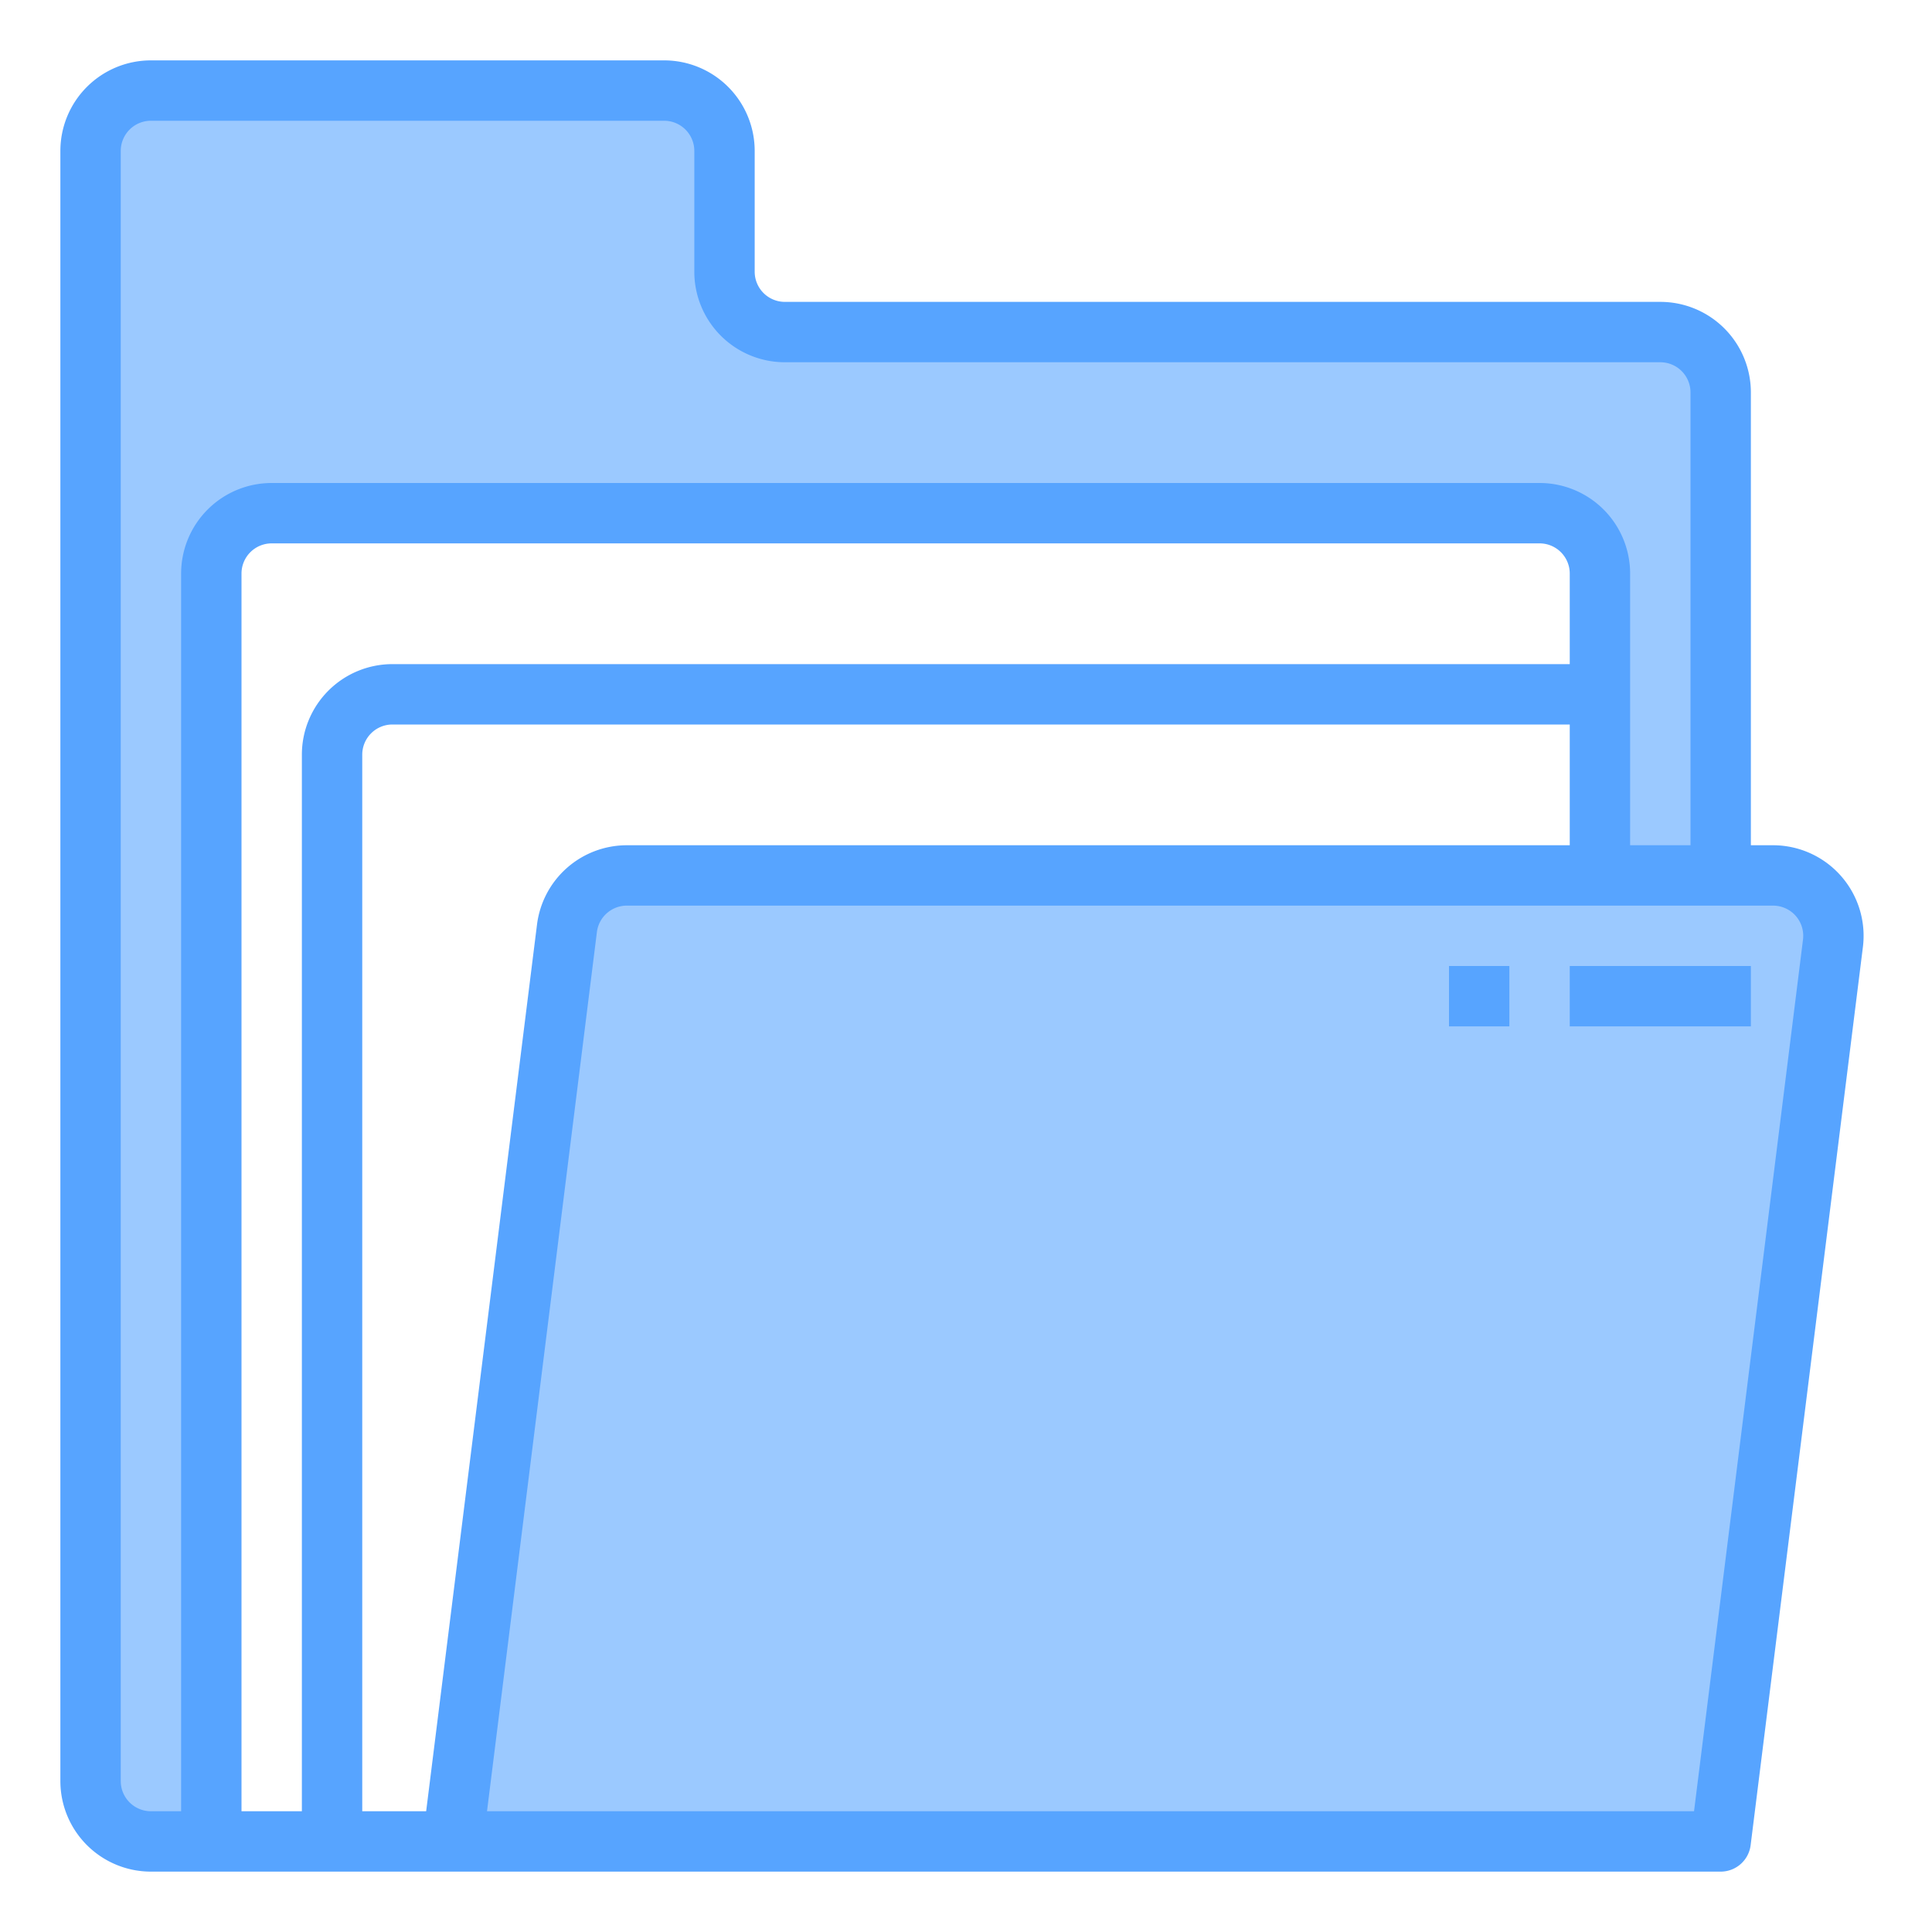
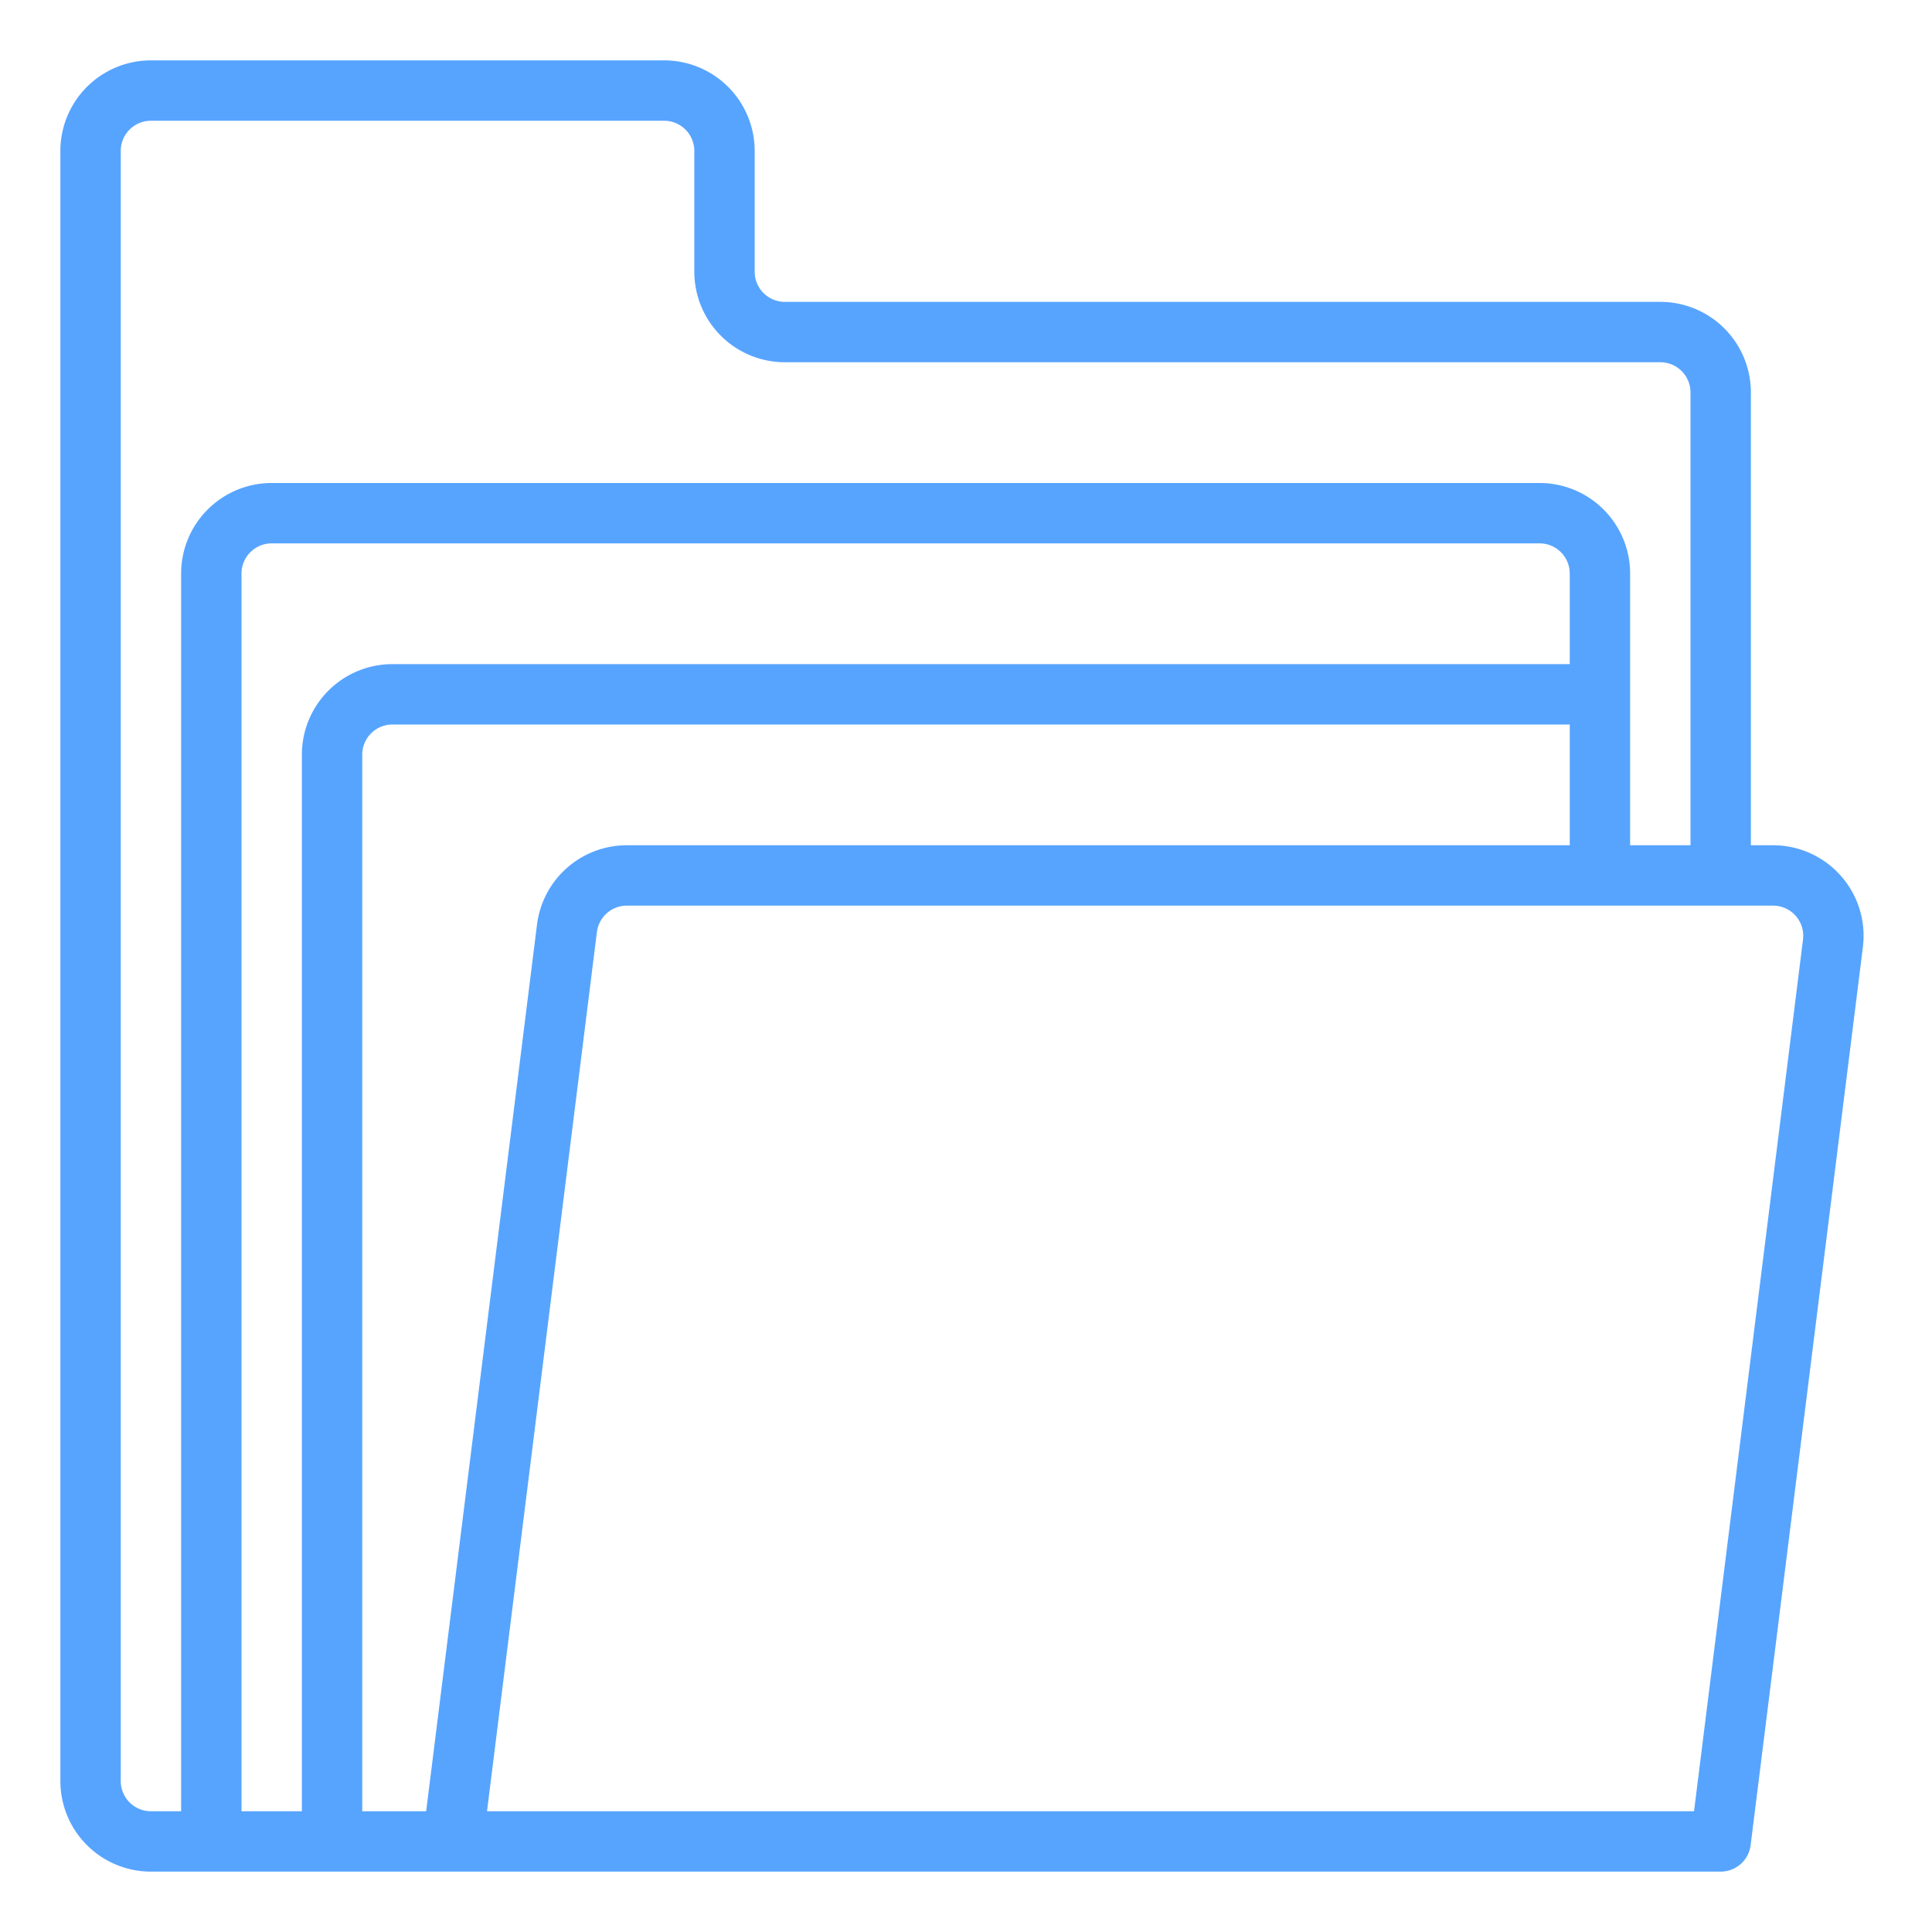
<svg xmlns="http://www.w3.org/2000/svg" height="512" viewBox="0 0 64 64" width="512">
  <g id="Folder-3" data-name="Folder">
-     <path d="m5 61h2v-42a2.006 2.006 0 0 1 2-2h42a2.006 2.006 0 0 1 2 2v10h-32.23a2.007 2.007 0 0 0 -1.99 1.75l-3.78 30.25h42l3.72-29.75a2 2 0 0 0 -1.99-2.25h-1.73v-16a2.006 2.006 0 0 0 -2-2h-29a2.006 2.006 0 0 1 -2-2v-4a2.006 2.006 0 0 0 -2-2h-17a2.006 2.006 0 0 0 -2 2v54a2.006 2.006 0 0 0 2 2z" fill="#9bc9ff" />
    <g fill="#57a4ff">
      <path d="m60.983 29.015a3 3 0 0 0 -2.249-1.015h-.734v-15a3 3 0 0 0 -3-3h-29a1 1 0 0 1 -1-1v-4a3 3 0 0 0 -3-3h-17a3 3 0 0 0 -3 3v54a3 3 0 0 0 3 3h52a1 1 0 0 0 .992-.876l3.719-29.752a3 3 0 0 0 -.728-2.357zm-56.983 29.985v-54a1 1 0 0 1 1-1h17a1 1 0 0 1 1 1v4a3 3 0 0 0 3 3h29a1 1 0 0 1 1 1v15h-2v-9a3 3 0 0 0 -3-3h-42a3 3 0 0 0 -3 3v41h-1a1 1 0 0 1 -1-1zm6-34v35h-2v-41a1 1 0 0 1 1-1h42a1 1 0 0 1 1 1v3h-39a3 3 0 0 0 -3 3zm2 35v-35a1 1 0 0 1 1-1h39v4h-31.234a3 3 0 0 0 -2.977 2.628l-3.672 29.372zm44.117 0h-39.984l3.64-29.124a1 1 0 0 1 .993-.876h37.968a1 1 0 0 1 .993 1.124z" />
-       <path d="m52 32h6v2h-6z" />
-       <path d="m48 32h2v2h-2z" />
    </g>
  </g>
</svg>